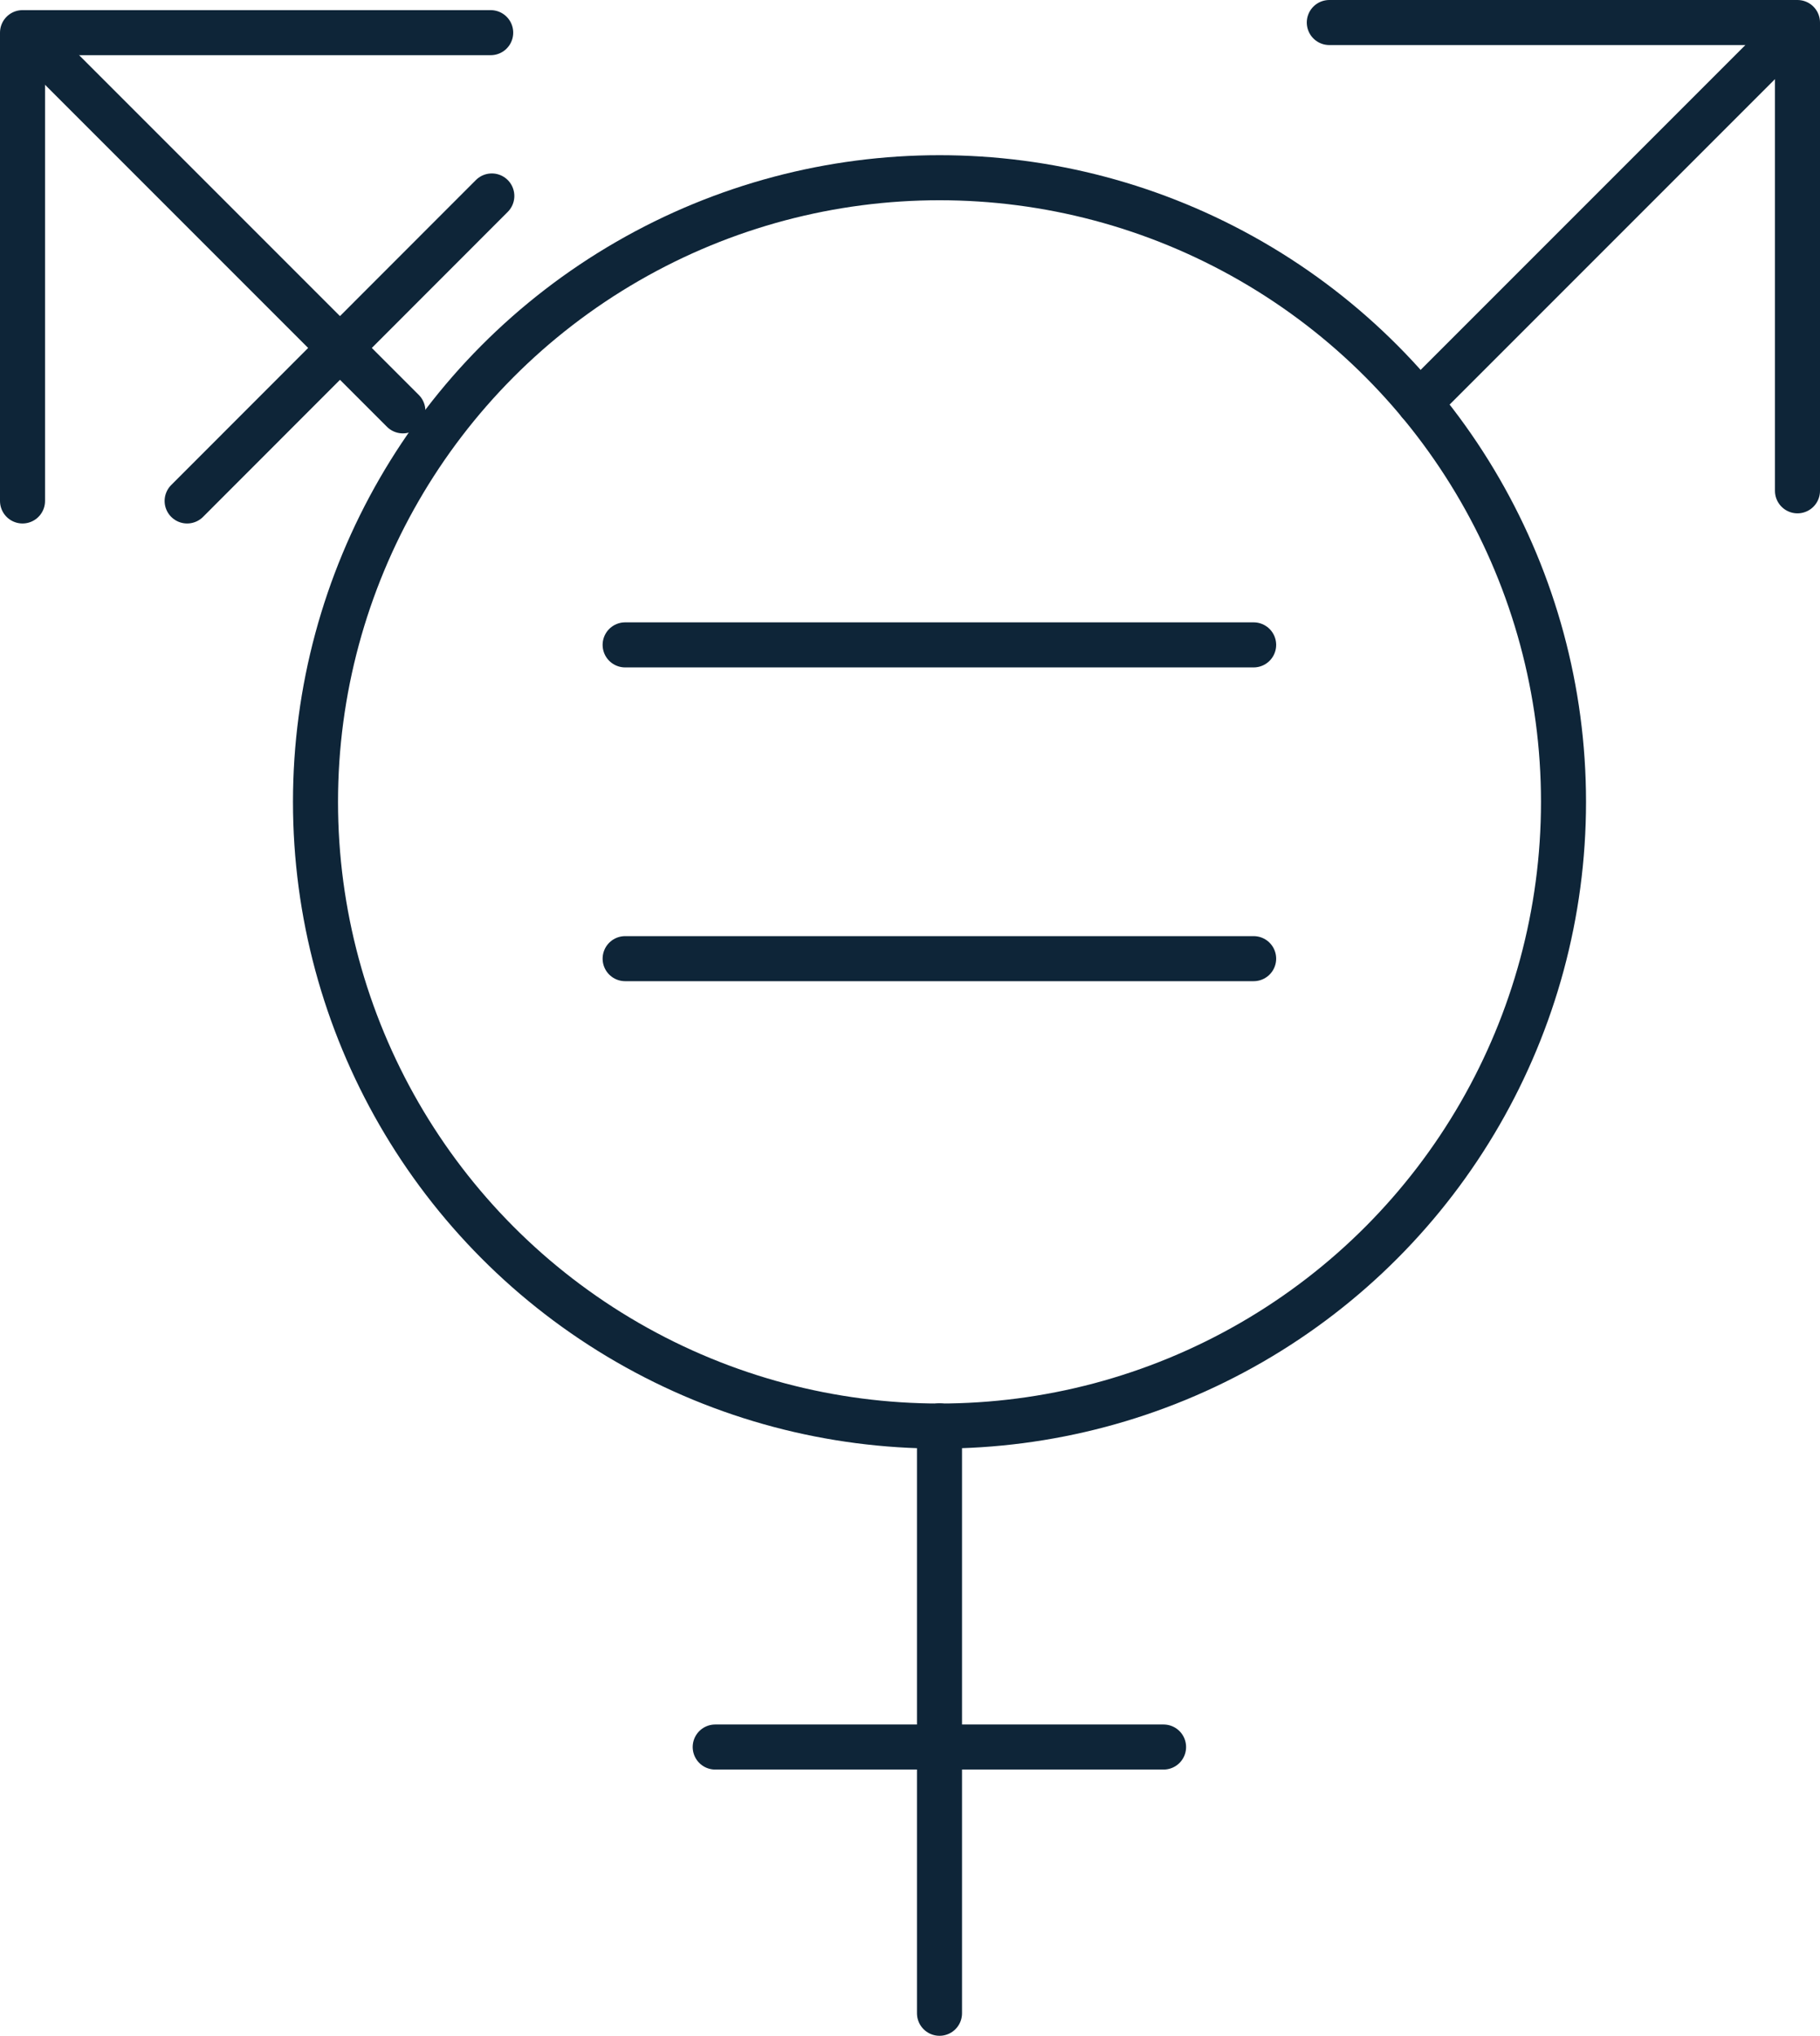
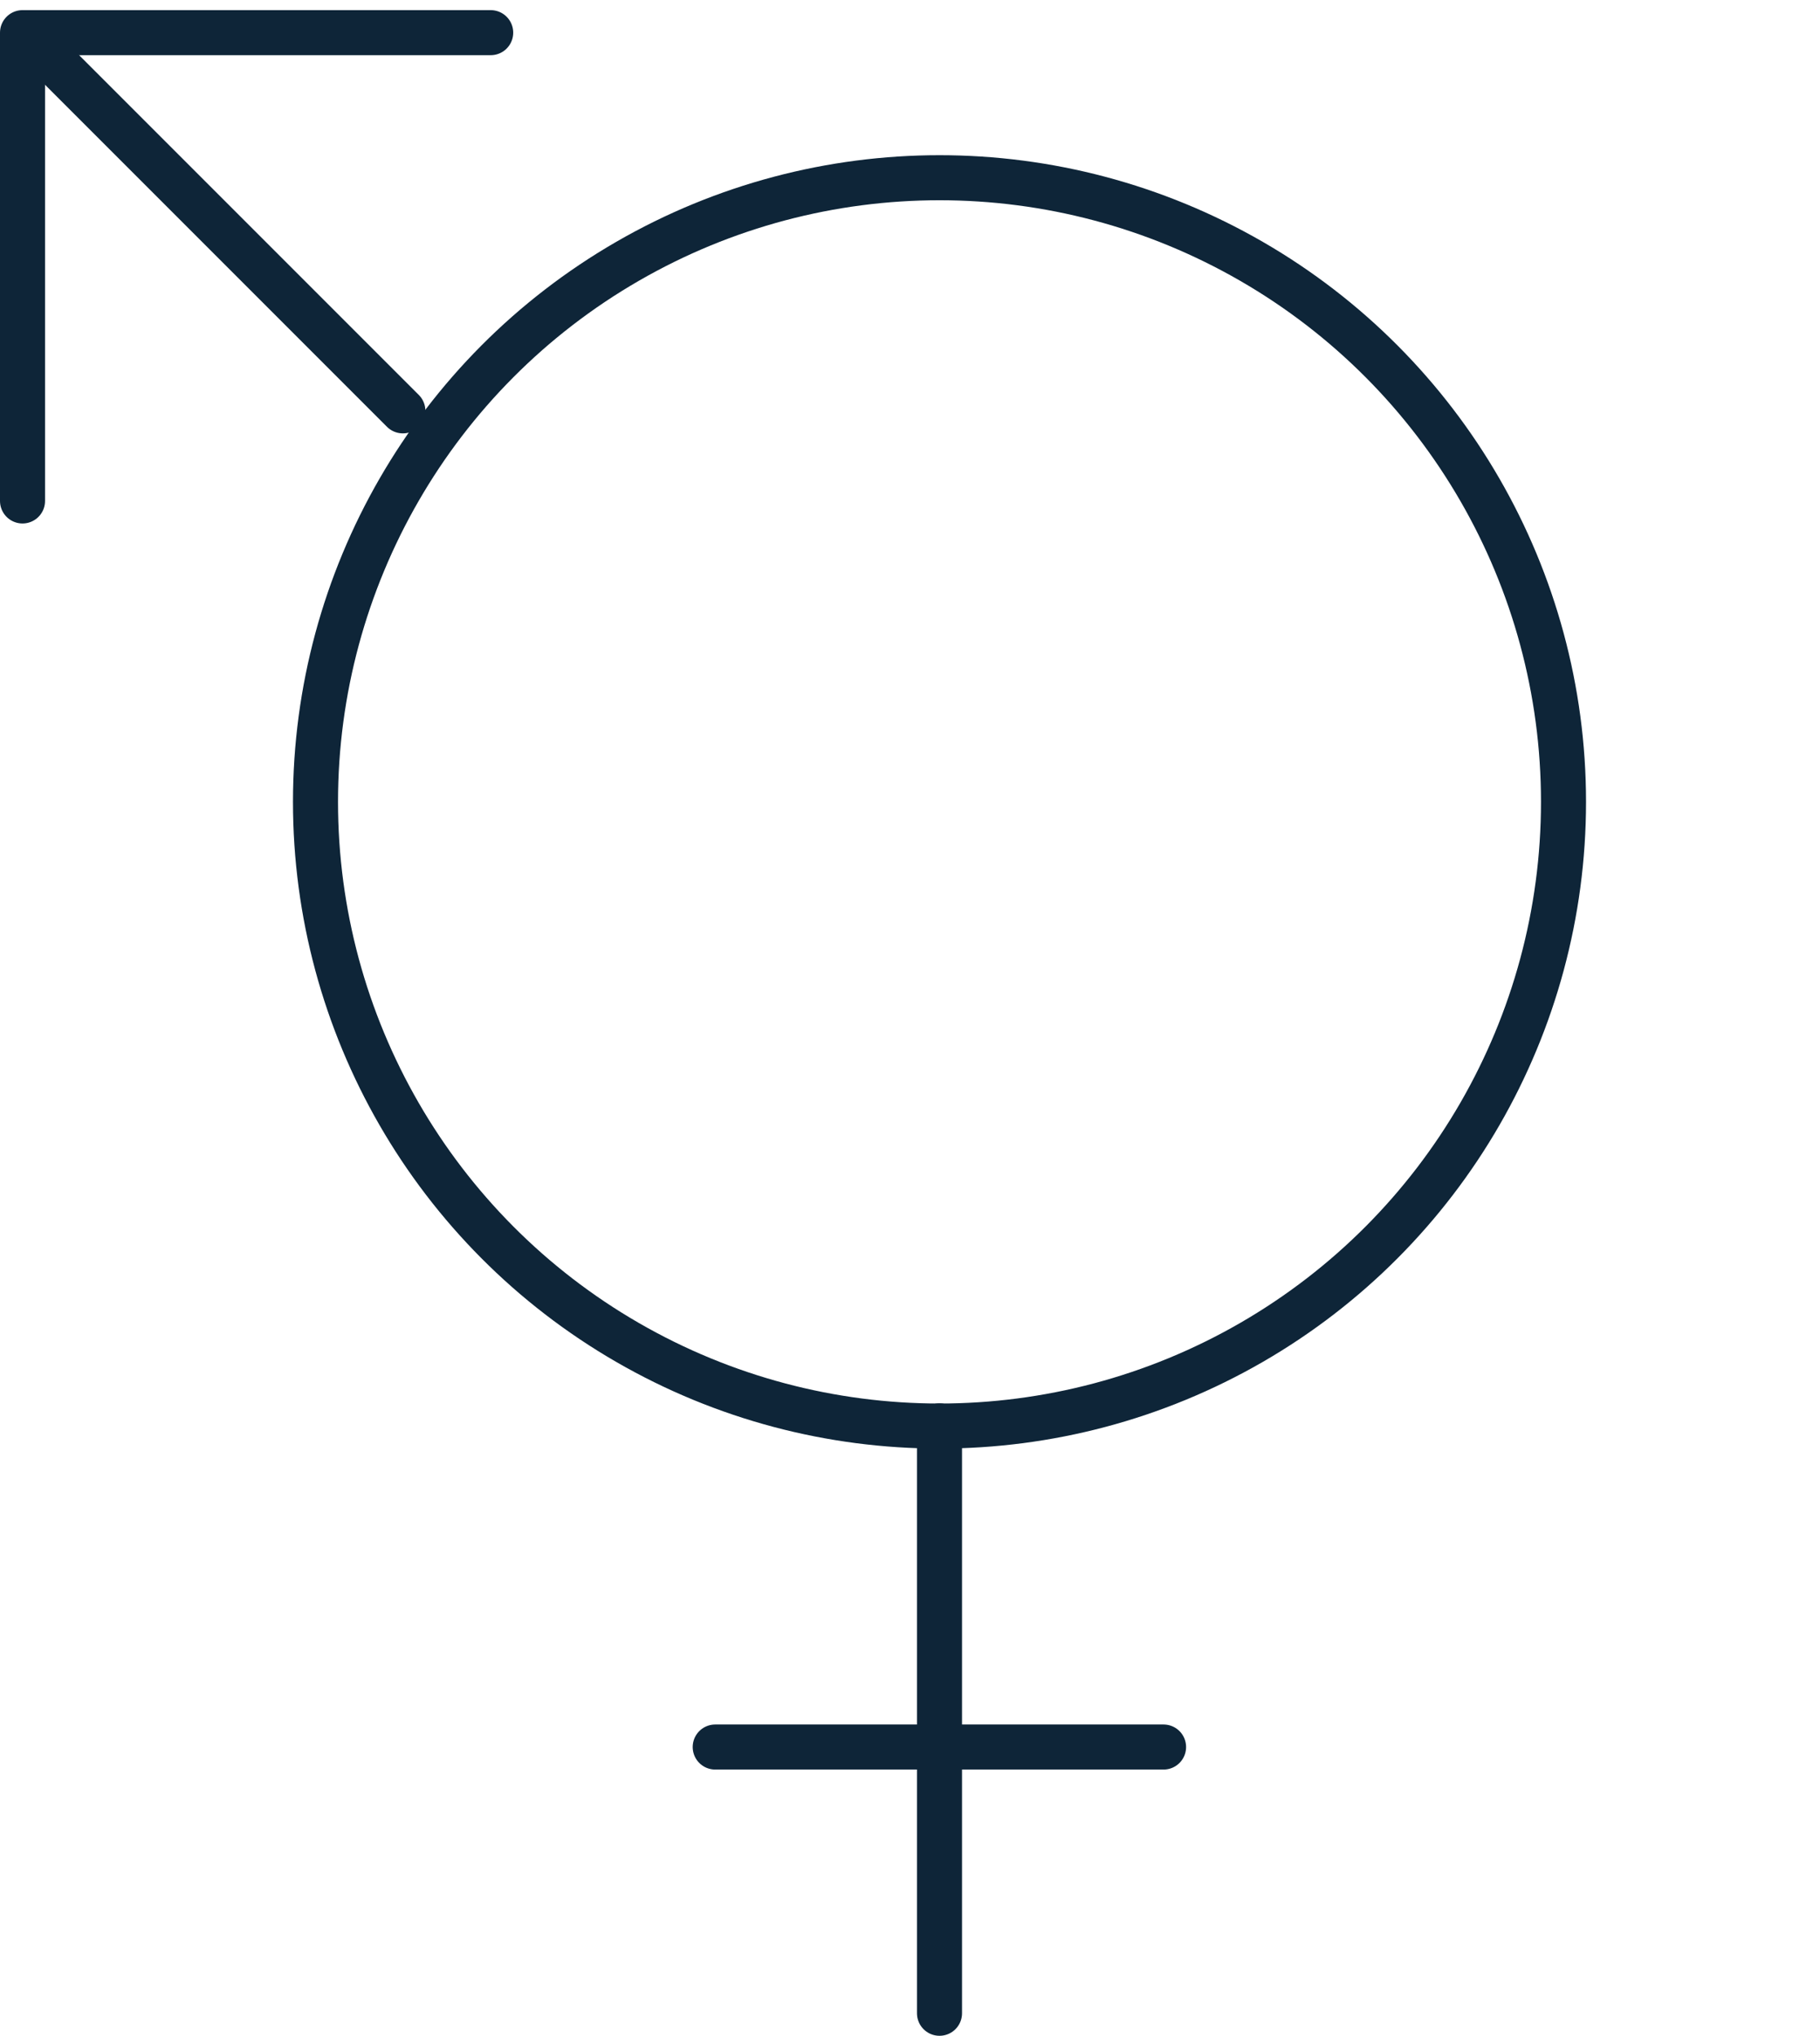
<svg xmlns="http://www.w3.org/2000/svg" id="Layer_2" viewBox="0 0 80.82 90.38">
  <defs>
    <style>.cls-1{fill:none;stroke:#0e2538;stroke-linecap:round;stroke-linejoin:round;stroke-width:2px;}</style>
  </defs>
  <g id="Icons">
    <g>
      <g>
        <circle class="cls-1" cx="41.72" cy="35.6" r="27.71" />
        <line class="cls-1" x1="41.72" y1="89.38" x2="41.72" y2="63.3" />
        <line class="cls-1" x1="31.76" y1="77.56" x2="51.67" y2="77.56" />
-         <line class="cls-1" x1="63.03" y1="17.89" x2="78.83" y2="2.09" />
-         <polyline class="cls-1" points="59.03 1 79.82 1 79.82 21.79" />
        <line class="cls-1" x1="17.89" y1="18.24" x2="2.09" y2="2.44" />
        <polyline class="cls-1" points="1 22.24 1 1.45 21.79 1.45" />
-         <line class="cls-1" x1="27.76" y1="28.63" x2="55.67" y2="28.63" />
-         <line class="cls-1" x1="27.76" y1="42.56" x2="55.67" y2="42.56" />
      </g>
-       <line class="cls-1" x1="8.31" y1="22.24" x2="21.84" y2="8.7" />
    </g>
  </g>
</svg>